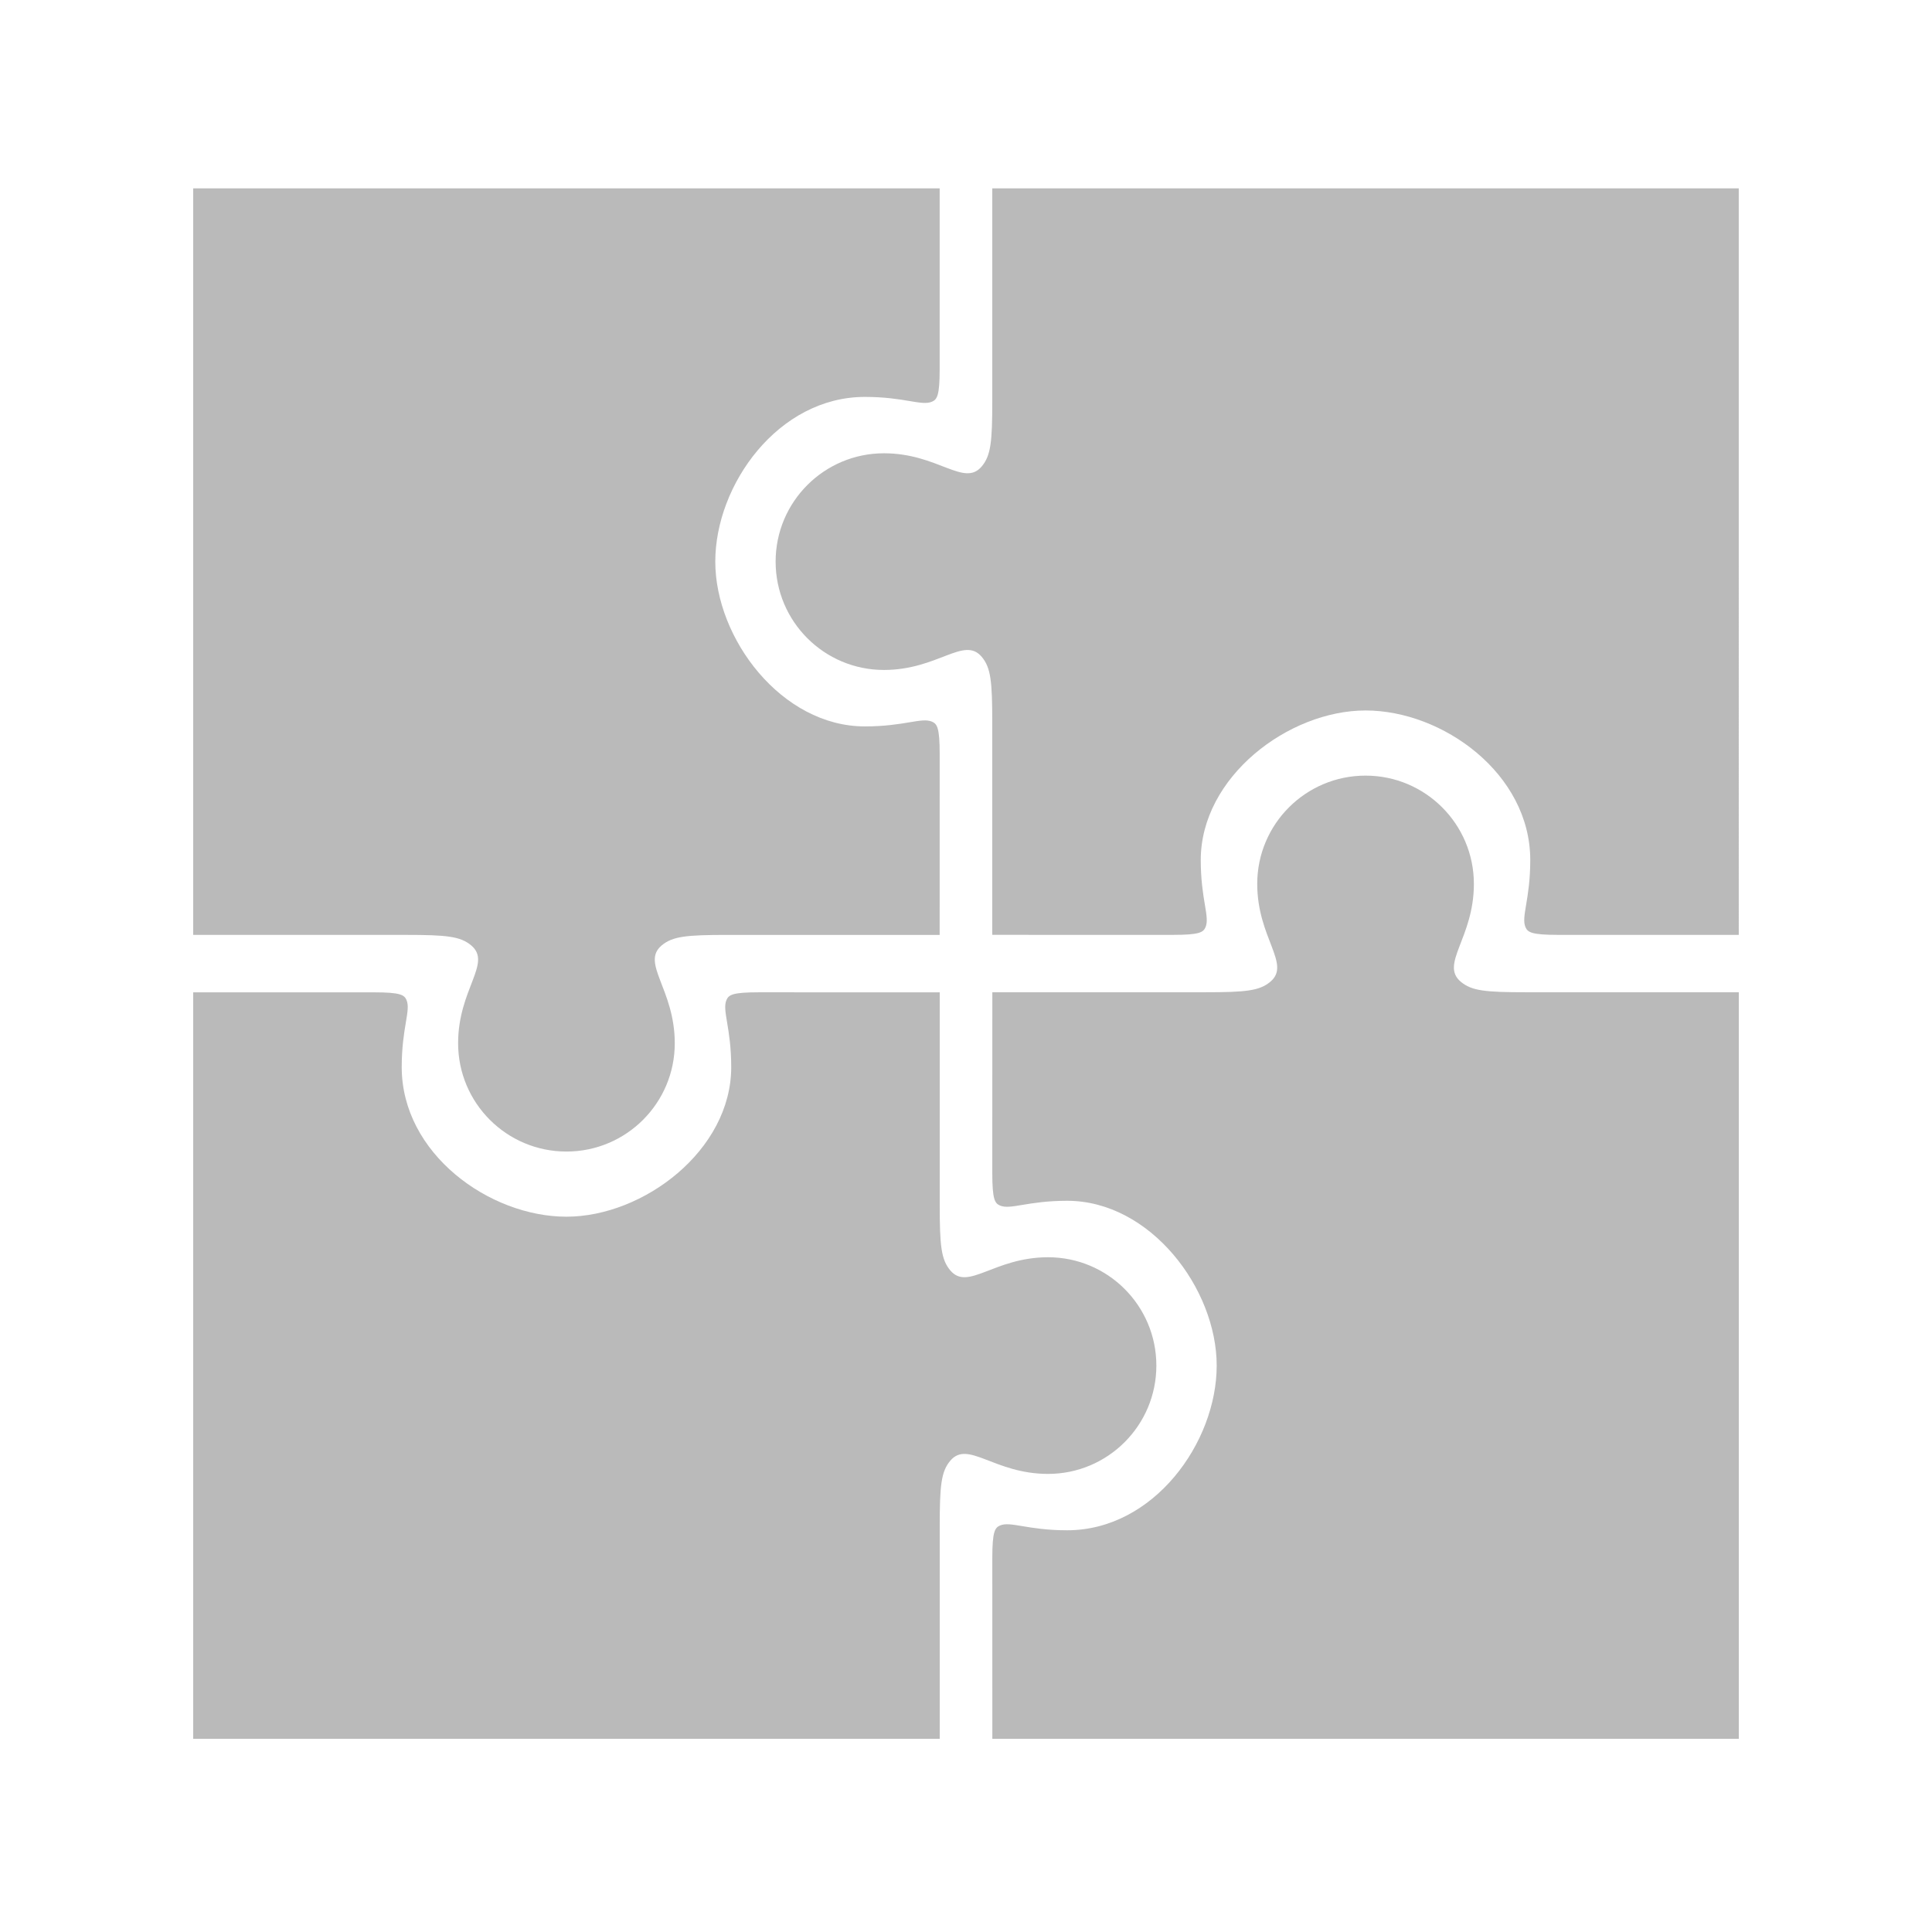
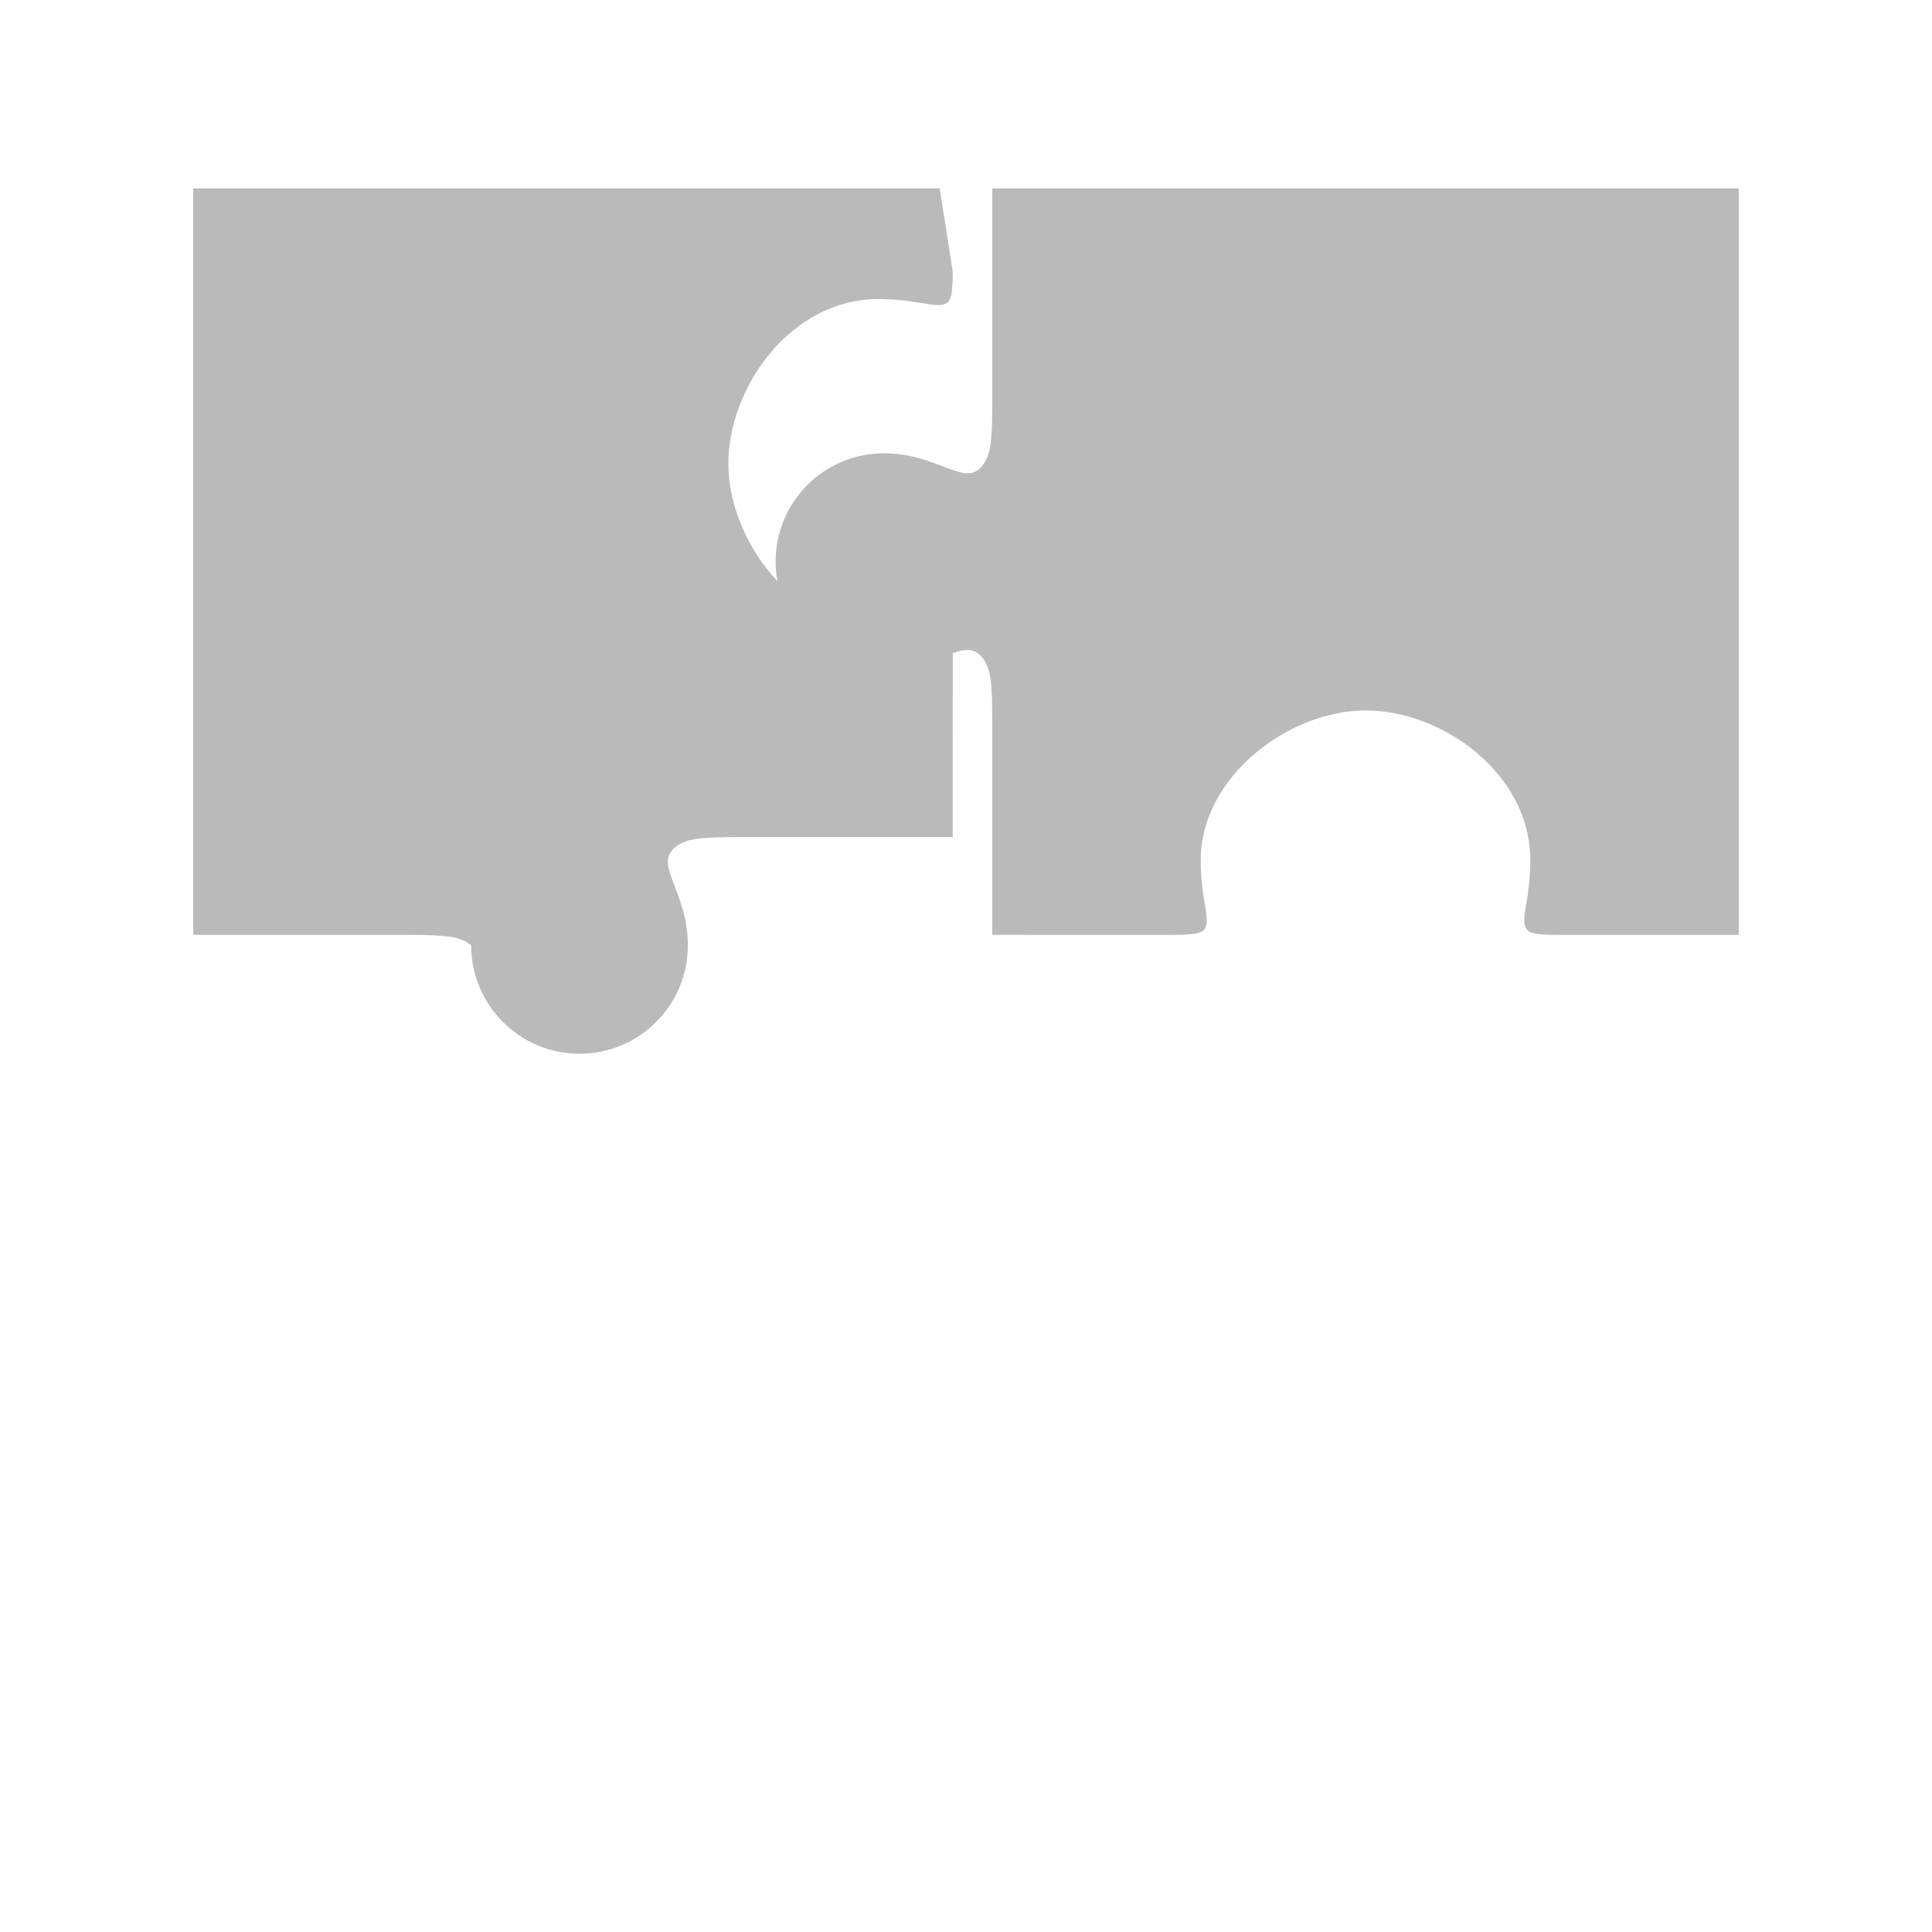
<svg xmlns="http://www.w3.org/2000/svg" version="1.1" x="0px" y="0px" viewBox="0 0 100 100" enable-background="new 0 0 100 100" xml:space="preserve" aria-hidden="true" width="100px" height="100px" style="fill:url(#CerosGradient_id1498e66ee);">
  <defs>
    <linearGradient class="cerosgradient" data-cerosgradient="true" id="CerosGradient_id1498e66ee" gradientUnits="userSpaceOnUse" x1="50%" y1="100%" x2="50%" y2="0%">
      <stop offset="0%" stop-color="#BABABA" />
      <stop offset="100%" stop-color="#BABABA" />
    </linearGradient>
    <linearGradient />
  </defs>
  <path d="M51.36,20.746c0,2.123-0.073,2.831-0.543,3.393c-0.918,1.095-2.265-0.677-5.063-0.677c-3.097,0-5.608,2.51-5.608,5.607  c0,3.097,2.51,5.608,5.606,5.608c2.8,0,4.146-1.771,5.064-0.677c0.47,0.562,0.543,1.27,0.543,3.393v10.995v0.001v-0.001l9.358,0.001  c1.372,0,1.565-0.132,1.68-0.397c0.235-0.544-0.246-1.431-0.246-3.475c0-4.306,4.544-7.743,8.531-7.743  c3.983,0,8.524,3.263,8.524,7.743c0,2.043-0.482,2.93-0.247,3.475c0.115,0.263,0.31,0.397,1.682,0.397l9.357,0V9.75H51.36l0,0  V20.746z" style="fill:url(#CerosGradient_id1498e66ee);" />
-   <path d="M20.996,48.39c2.122,0,2.83,0.073,3.393,0.543c1.095,0.918-0.677,2.265-0.677,5.063c0,3.097,2.51,5.608,5.607,5.608  c3.097,0,5.607-2.51,5.607-5.606c0-2.8-1.771-4.146-0.677-5.064c0.563-0.47,1.271-0.543,3.393-0.543h10.994h0.002h-0.002  l0.002-9.358c0-1.372-0.133-1.565-0.398-1.68c-0.544-0.235-1.431,0.246-3.475,0.246c-4.306,0-7.742-4.544-7.742-8.531  c0-3.983,3.262-8.524,7.742-8.524c2.043,0,2.93,0.482,3.475,0.247c0.263-0.115,0.397-0.31,0.397-1.682L48.637,9.75H10v38.64l0,0  H20.996z" style="fill:url(#CerosGradient_id1498e66ee);" />
-   <path d="M48.64,79.004c0-2.121,0.073-2.83,0.543-3.393c0.918-1.094,2.264,0.678,5.063,0.678c3.096,0,5.607-2.51,5.607-5.607  s-2.51-5.607-5.605-5.607c-2.801,0-4.147,1.771-5.065,0.676c-0.47-0.563-0.543-1.27-0.543-3.393V51.363v-0.002v0.002l-9.358-0.002  c-1.372,0-1.565,0.133-1.68,0.398c-0.235,0.545,0.246,1.432,0.246,3.475c0,4.307-4.544,7.742-8.531,7.742  c-3.983,0-8.524-3.262-8.524-7.742c0-2.043,0.482-2.93,0.247-3.475c-0.115-0.262-0.31-0.396-1.682-0.396H10V90h38.64l0,0V79.004z" style="fill:url(#CerosGradient_id1498e66ee);" />
-   <path d="M79.004,51.359c-2.122,0-2.83-0.072-3.393-0.543c-1.095-0.917,0.677-2.264,0.677-5.062c0-3.097-2.51-5.608-5.607-5.608  c-3.097,0-5.607,2.51-5.607,5.606c0,2.8,1.771,4.146,0.677,5.064c-0.563,0.471-1.271,0.543-3.393,0.543H51.363h-0.002h0.002  l-0.002,9.359c0,1.371,0.133,1.564,0.398,1.68c0.544,0.234,1.431-0.246,3.475-0.246c4.306,0,7.742,4.543,7.742,8.531  c0,3.983-3.262,8.524-7.742,8.524c-2.043,0-2.93-0.482-3.475-0.247c-0.263,0.115-0.397,0.31-0.397,1.682L51.363,90H90V51.359l0,0  H79.004z" style="fill:url(#CerosGradient_id1498e66ee);" />
+   <path d="M20.996,48.39c2.122,0,2.83,0.073,3.393,0.543c0,3.097,2.51,5.608,5.607,5.608  c3.097,0,5.607-2.51,5.607-5.606c0-2.8-1.771-4.146-0.677-5.064c0.563-0.47,1.271-0.543,3.393-0.543h10.994h0.002h-0.002  l0.002-9.358c0-1.372-0.133-1.565-0.398-1.68c-0.544-0.235-1.431,0.246-3.475,0.246c-4.306,0-7.742-4.544-7.742-8.531  c0-3.983,3.262-8.524,7.742-8.524c2.043,0,2.93,0.482,3.475,0.247c0.263-0.115,0.397-0.31,0.397-1.682L48.637,9.75H10v38.64l0,0  H20.996z" style="fill:url(#CerosGradient_id1498e66ee);" />
</svg>